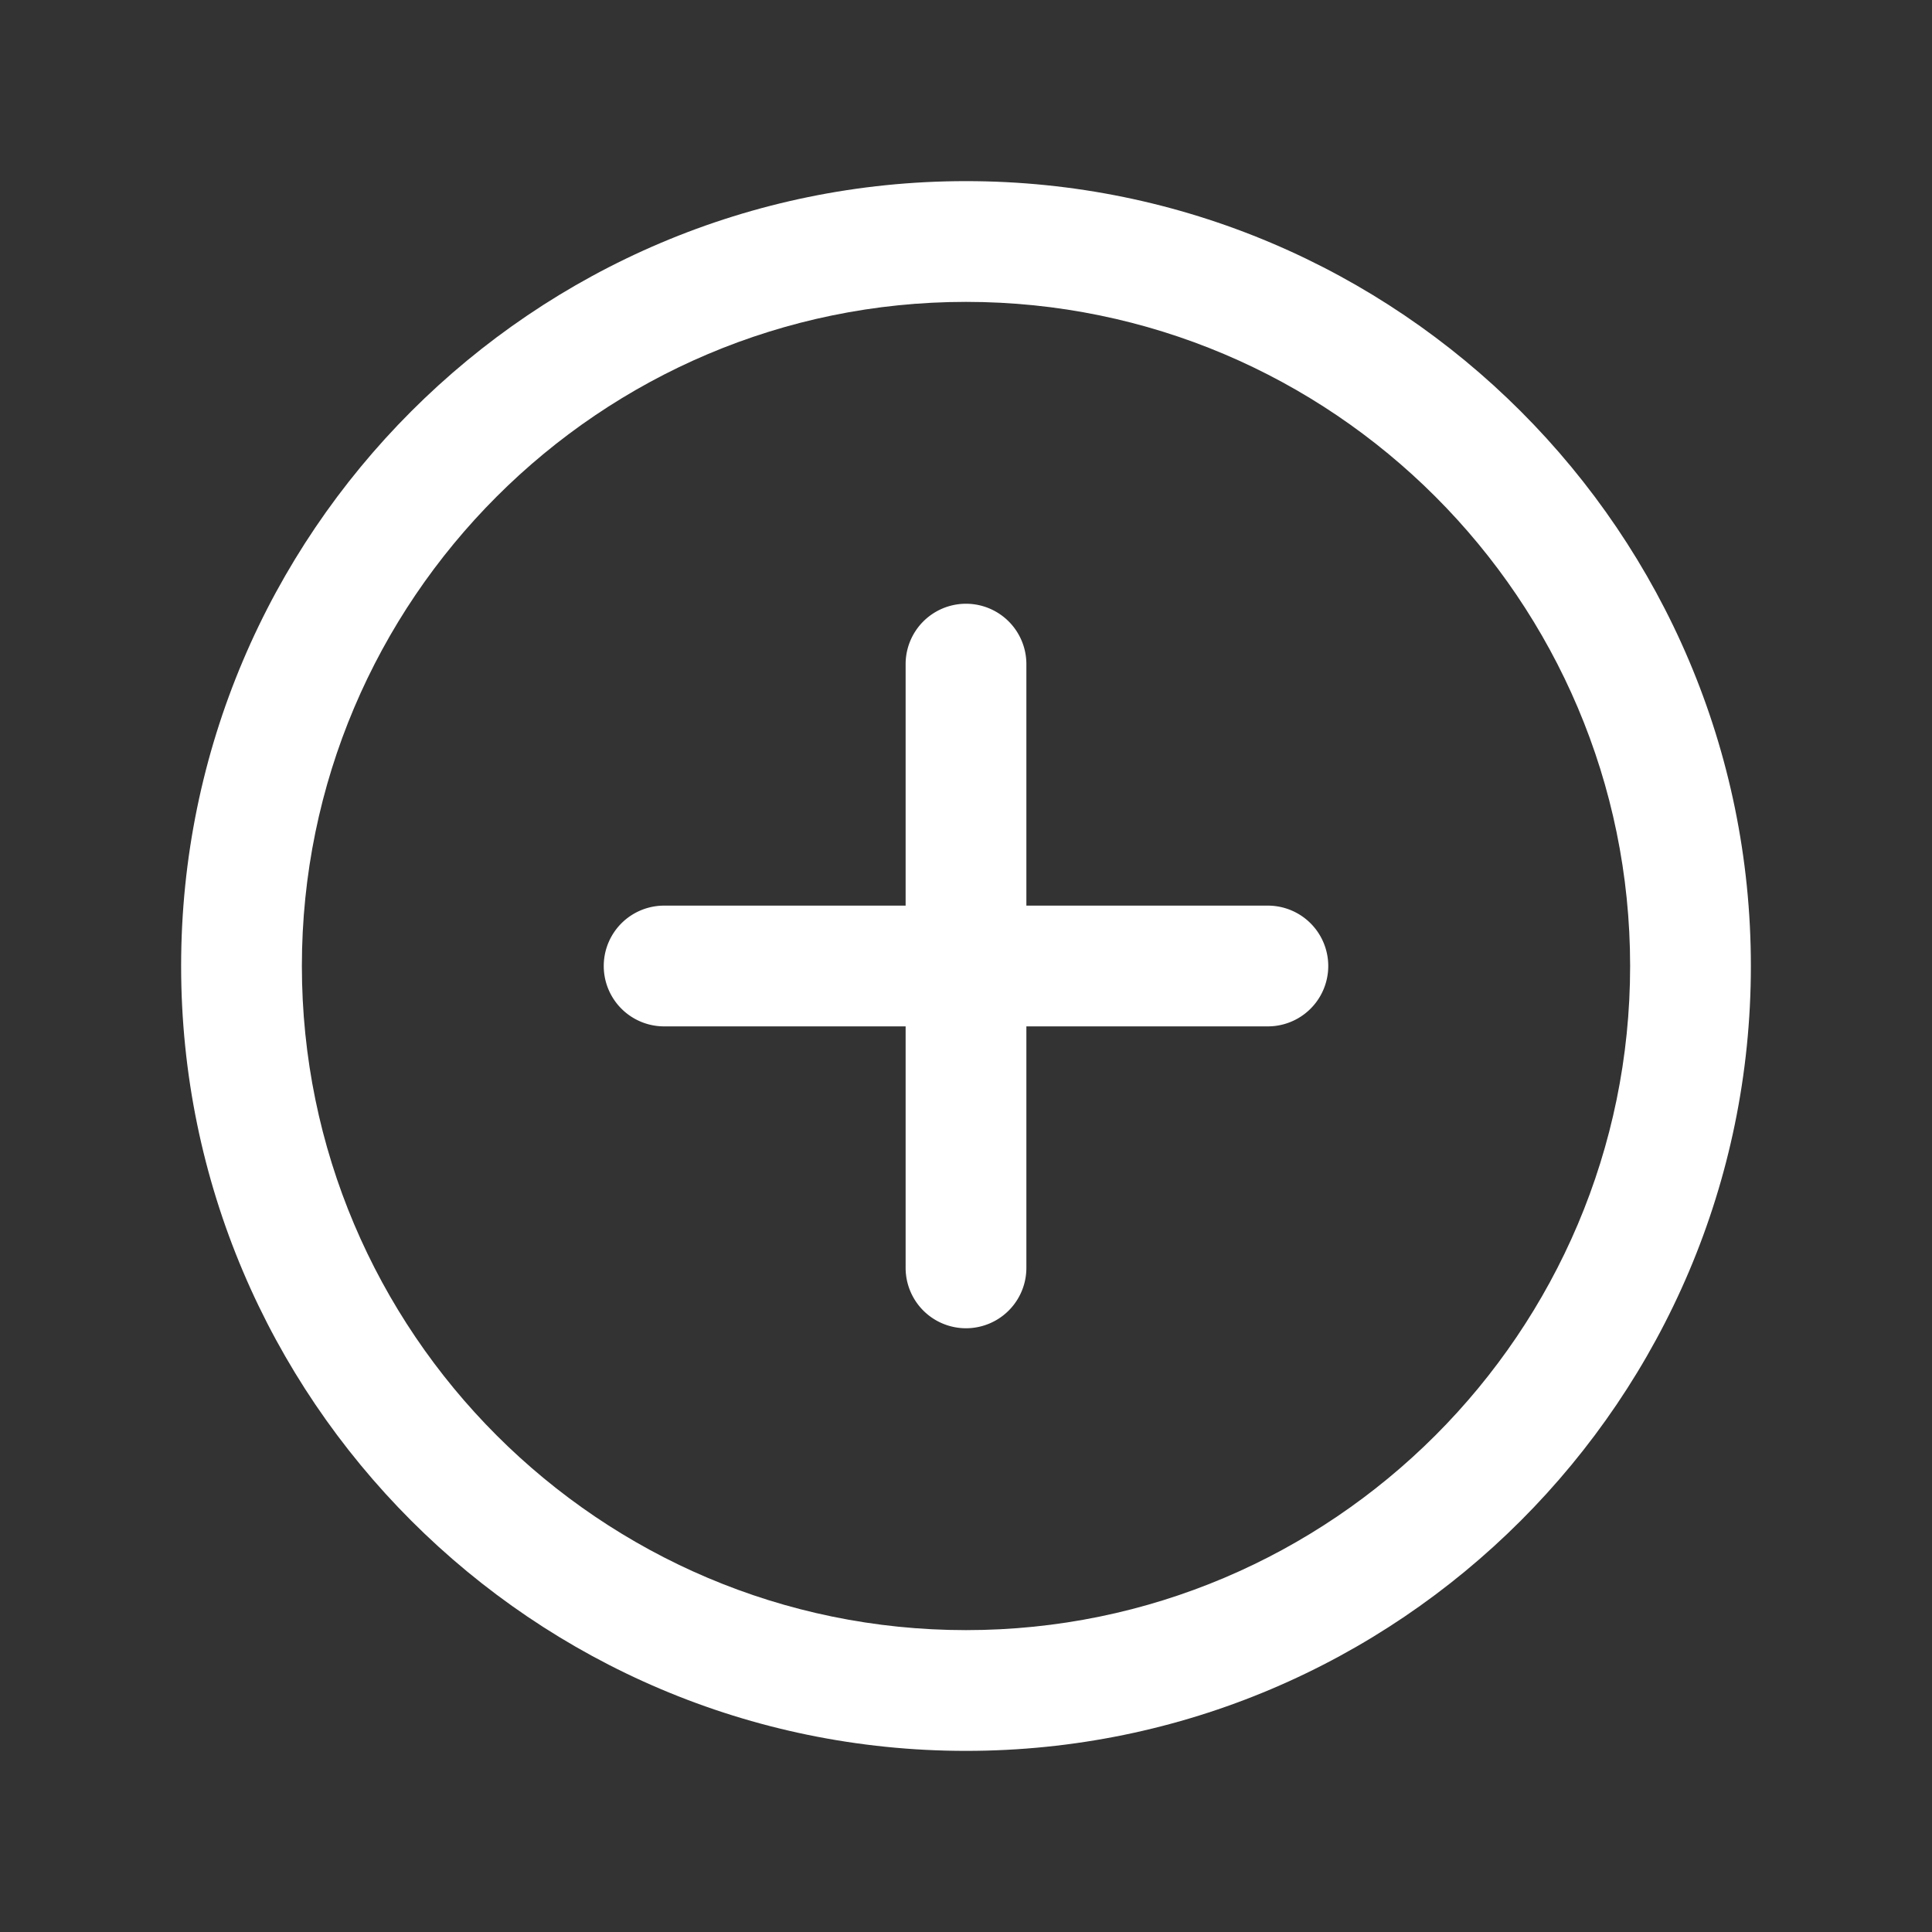
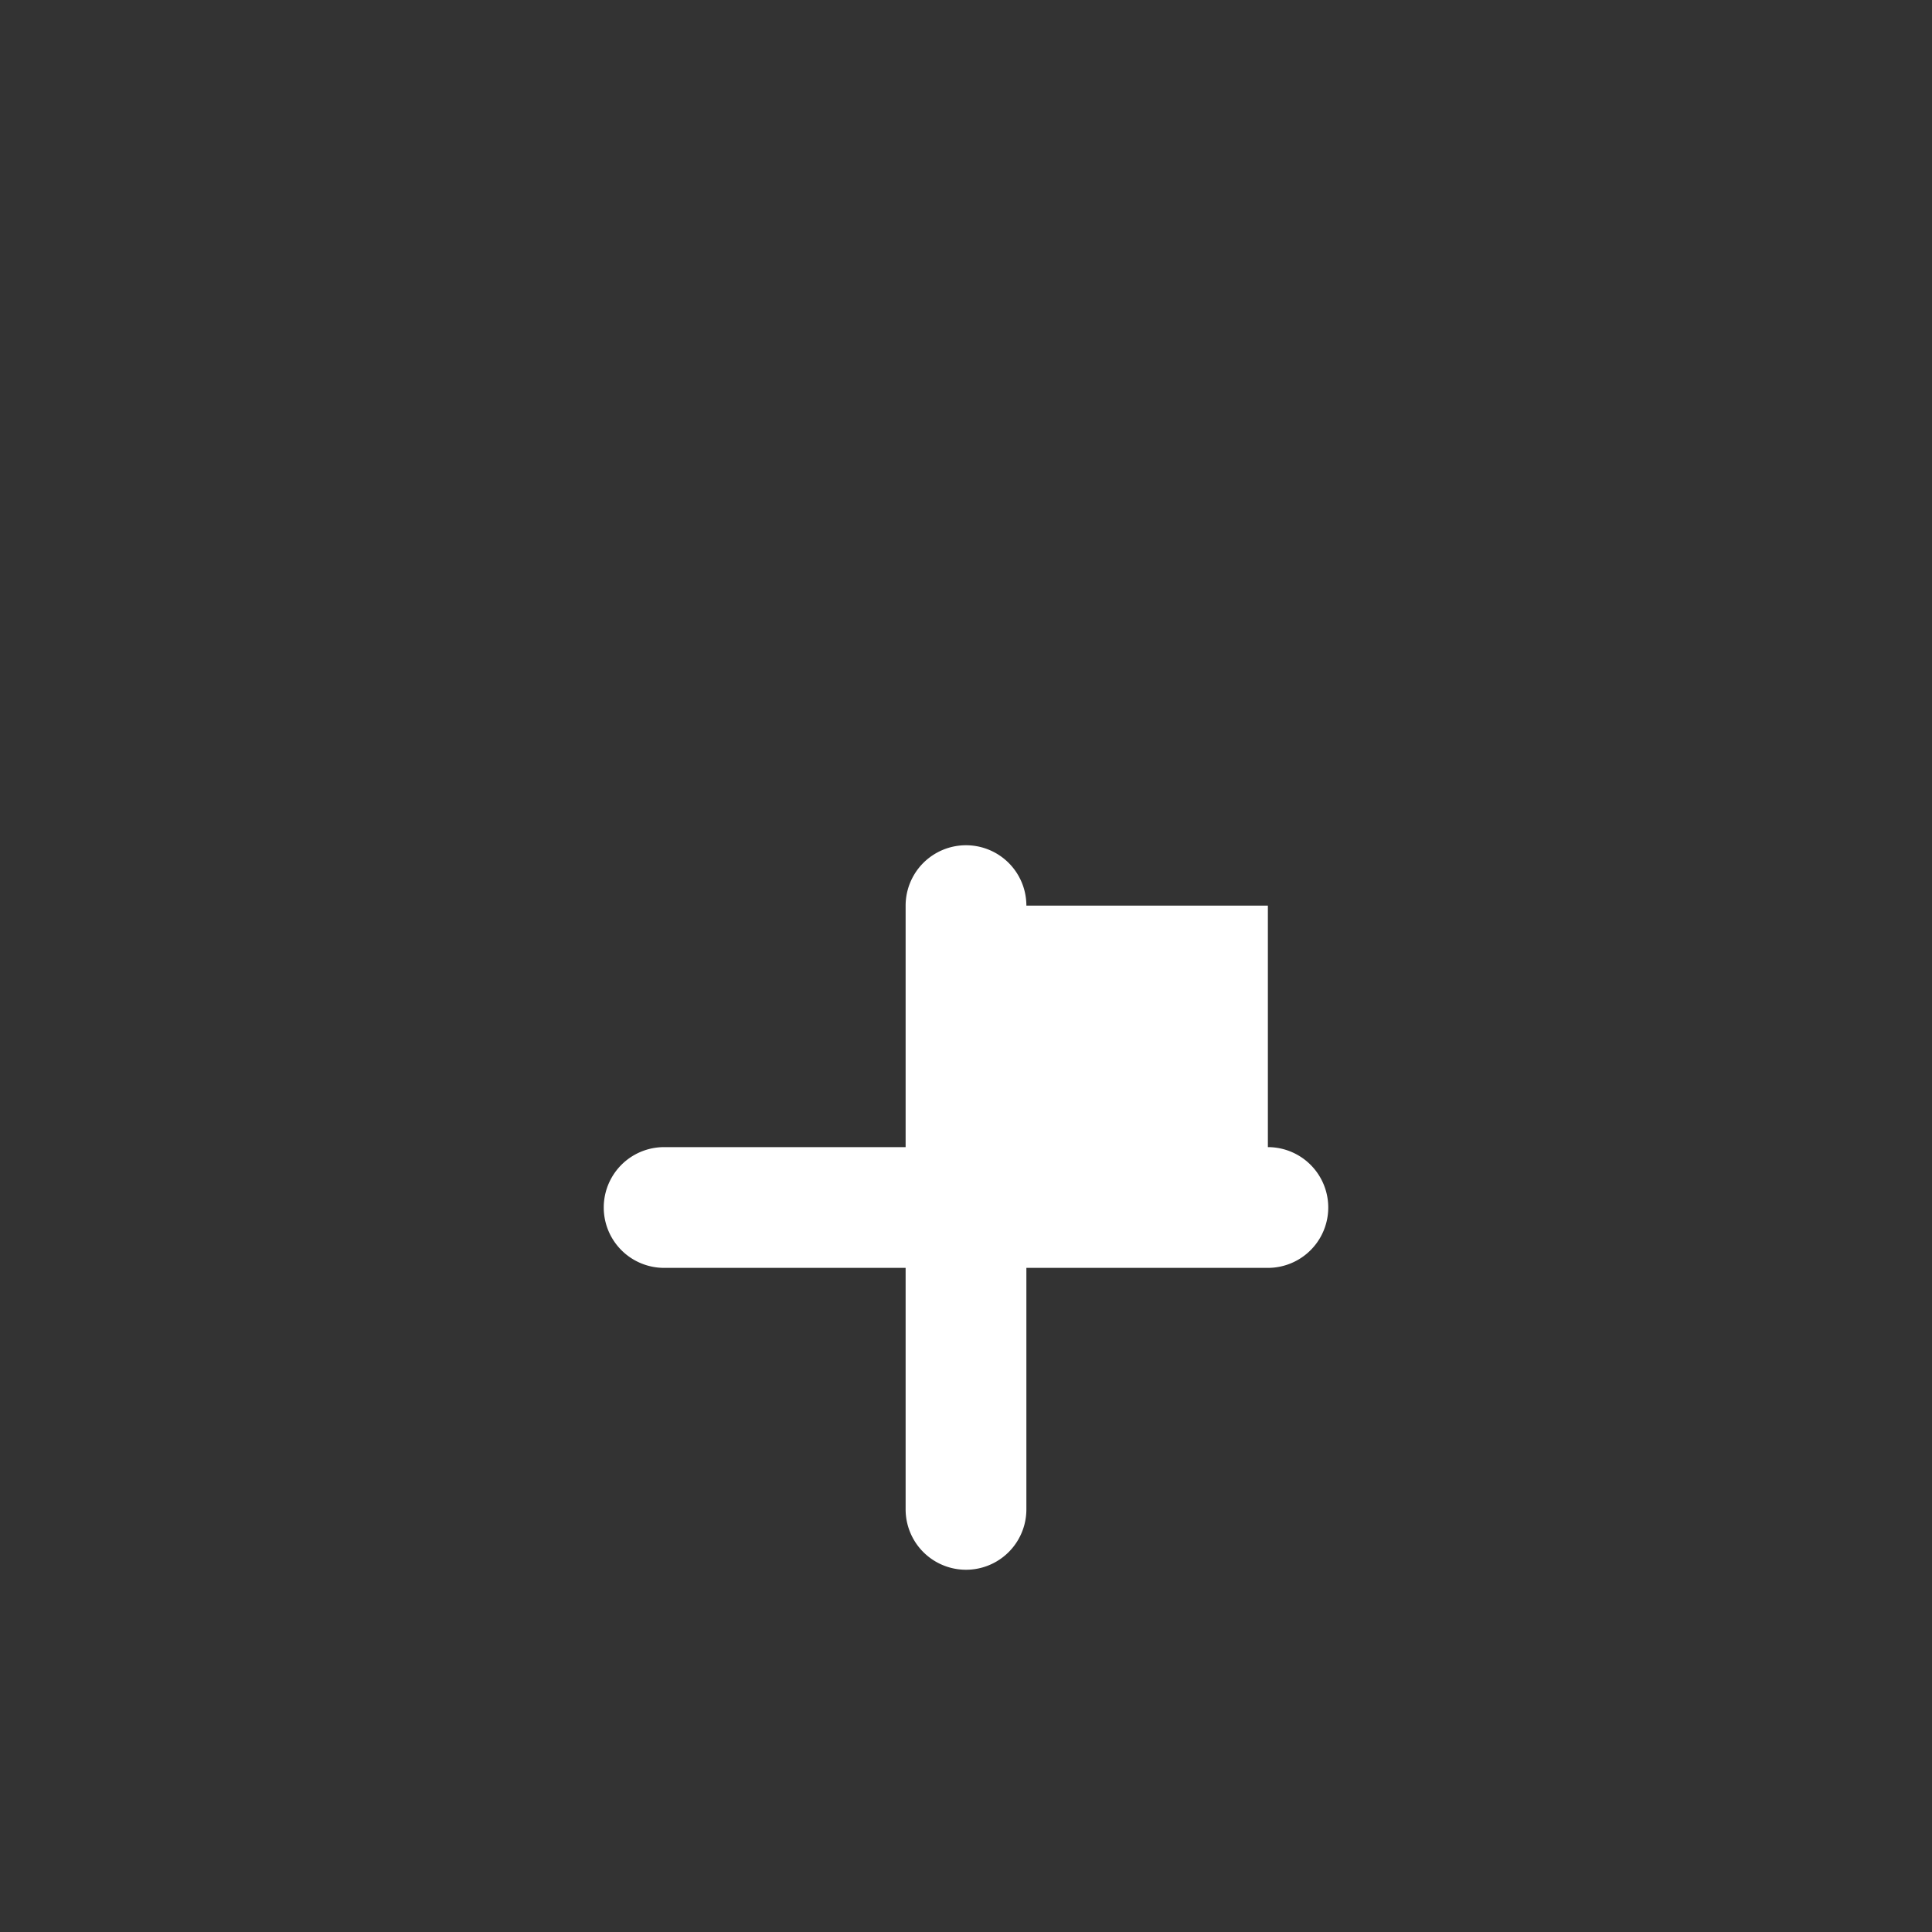
<svg xmlns="http://www.w3.org/2000/svg" version="1.1" width="512" height="512" x="0" y="0" viewBox="0 0 32 32" style="enable-background:new 0 0 512 512" xml:space="preserve">
  <rect x="0" y="0" width="32" height="32" fill="#333333" stroke="none" />
  <g>
-     <path d="M16 3C8.832 3 3 8.832 3 16s5.832 13 13 13 13-5.832 13-13S23.168 3 16 3zm0 24C9.935 27 5 22.065 5 16S9.935 5 16 5s11 4.935 11 11-4.935 11-11 11z" fill="#ffffff" opacity="1" data-original="#000000" />
-     <path d="M21 15h-4v-4a1 1 0 1 0-2 0v4h-4a1 1 0 1 0 0 2h4v4a1 1 0 1 0 2 0v-4h4a1 1 0 1 0 0-2z" fill="#ffffff" opacity="1" data-original="#000000" />
+     <path d="M21 15h-4a1 1 0 1 0-2 0v4h-4a1 1 0 1 0 0 2h4v4a1 1 0 1 0 2 0v-4h4a1 1 0 1 0 0-2z" fill="#ffffff" opacity="1" data-original="#000000" />
  </g>
</svg>